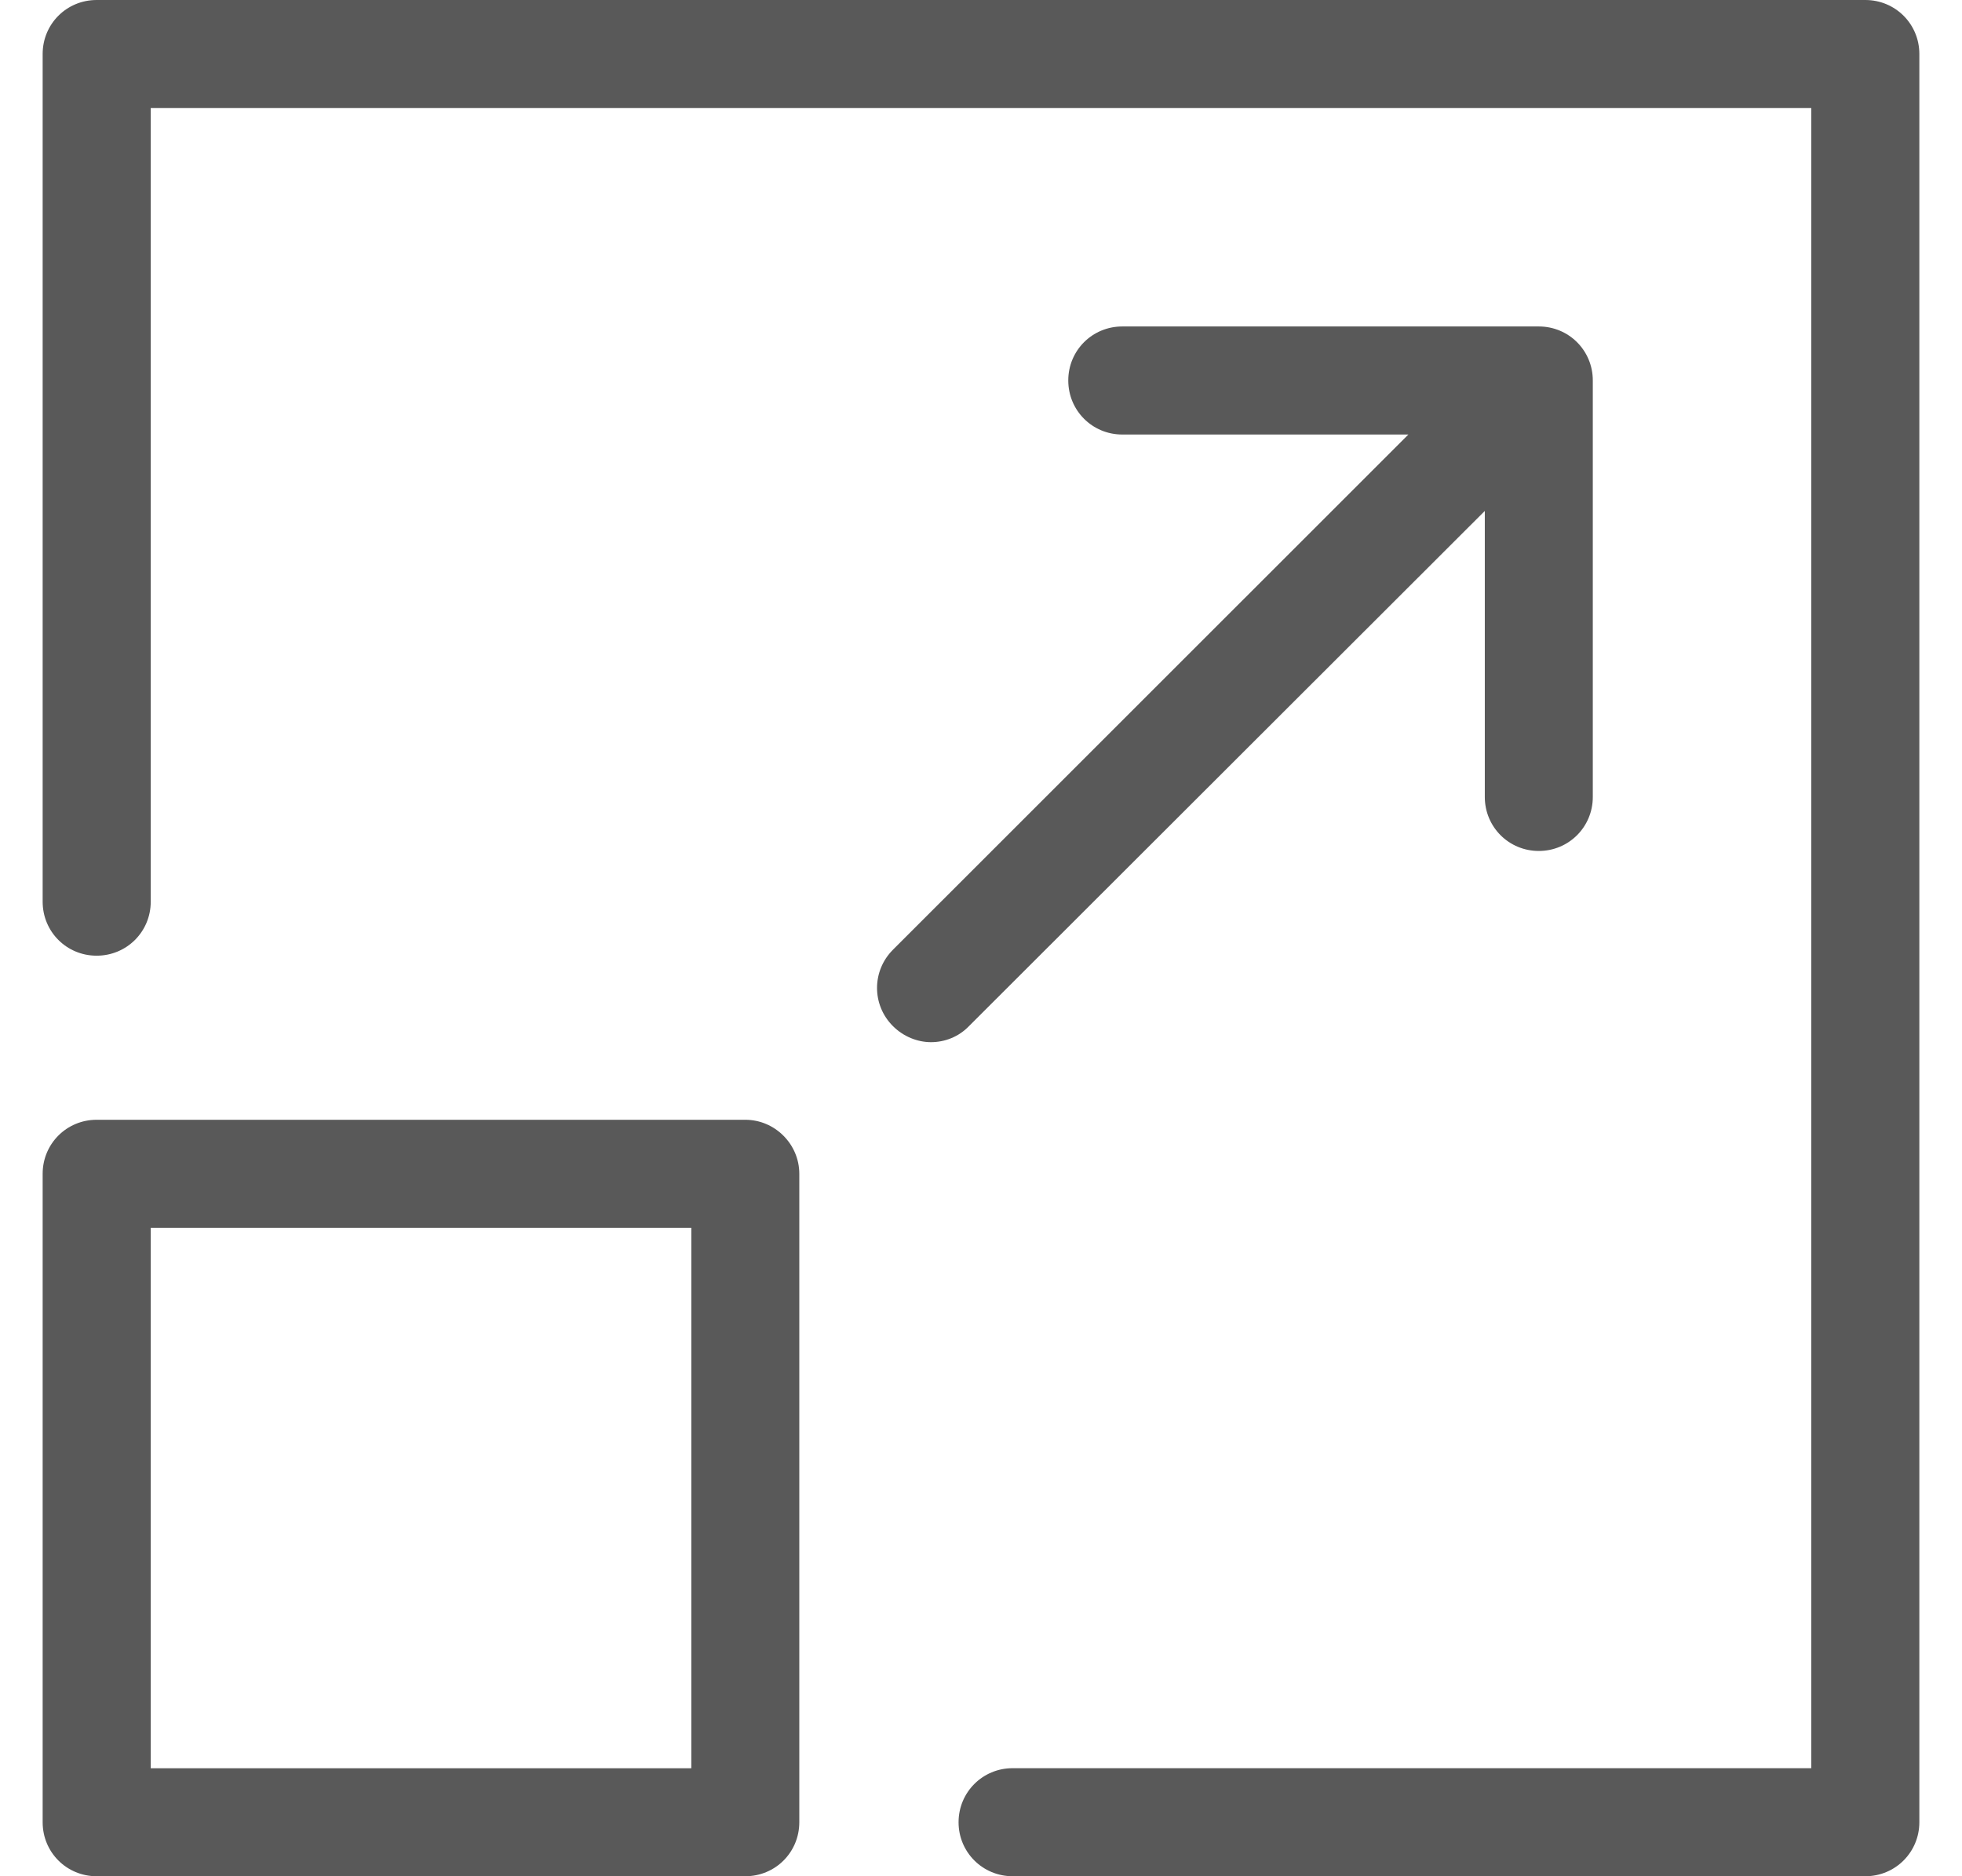
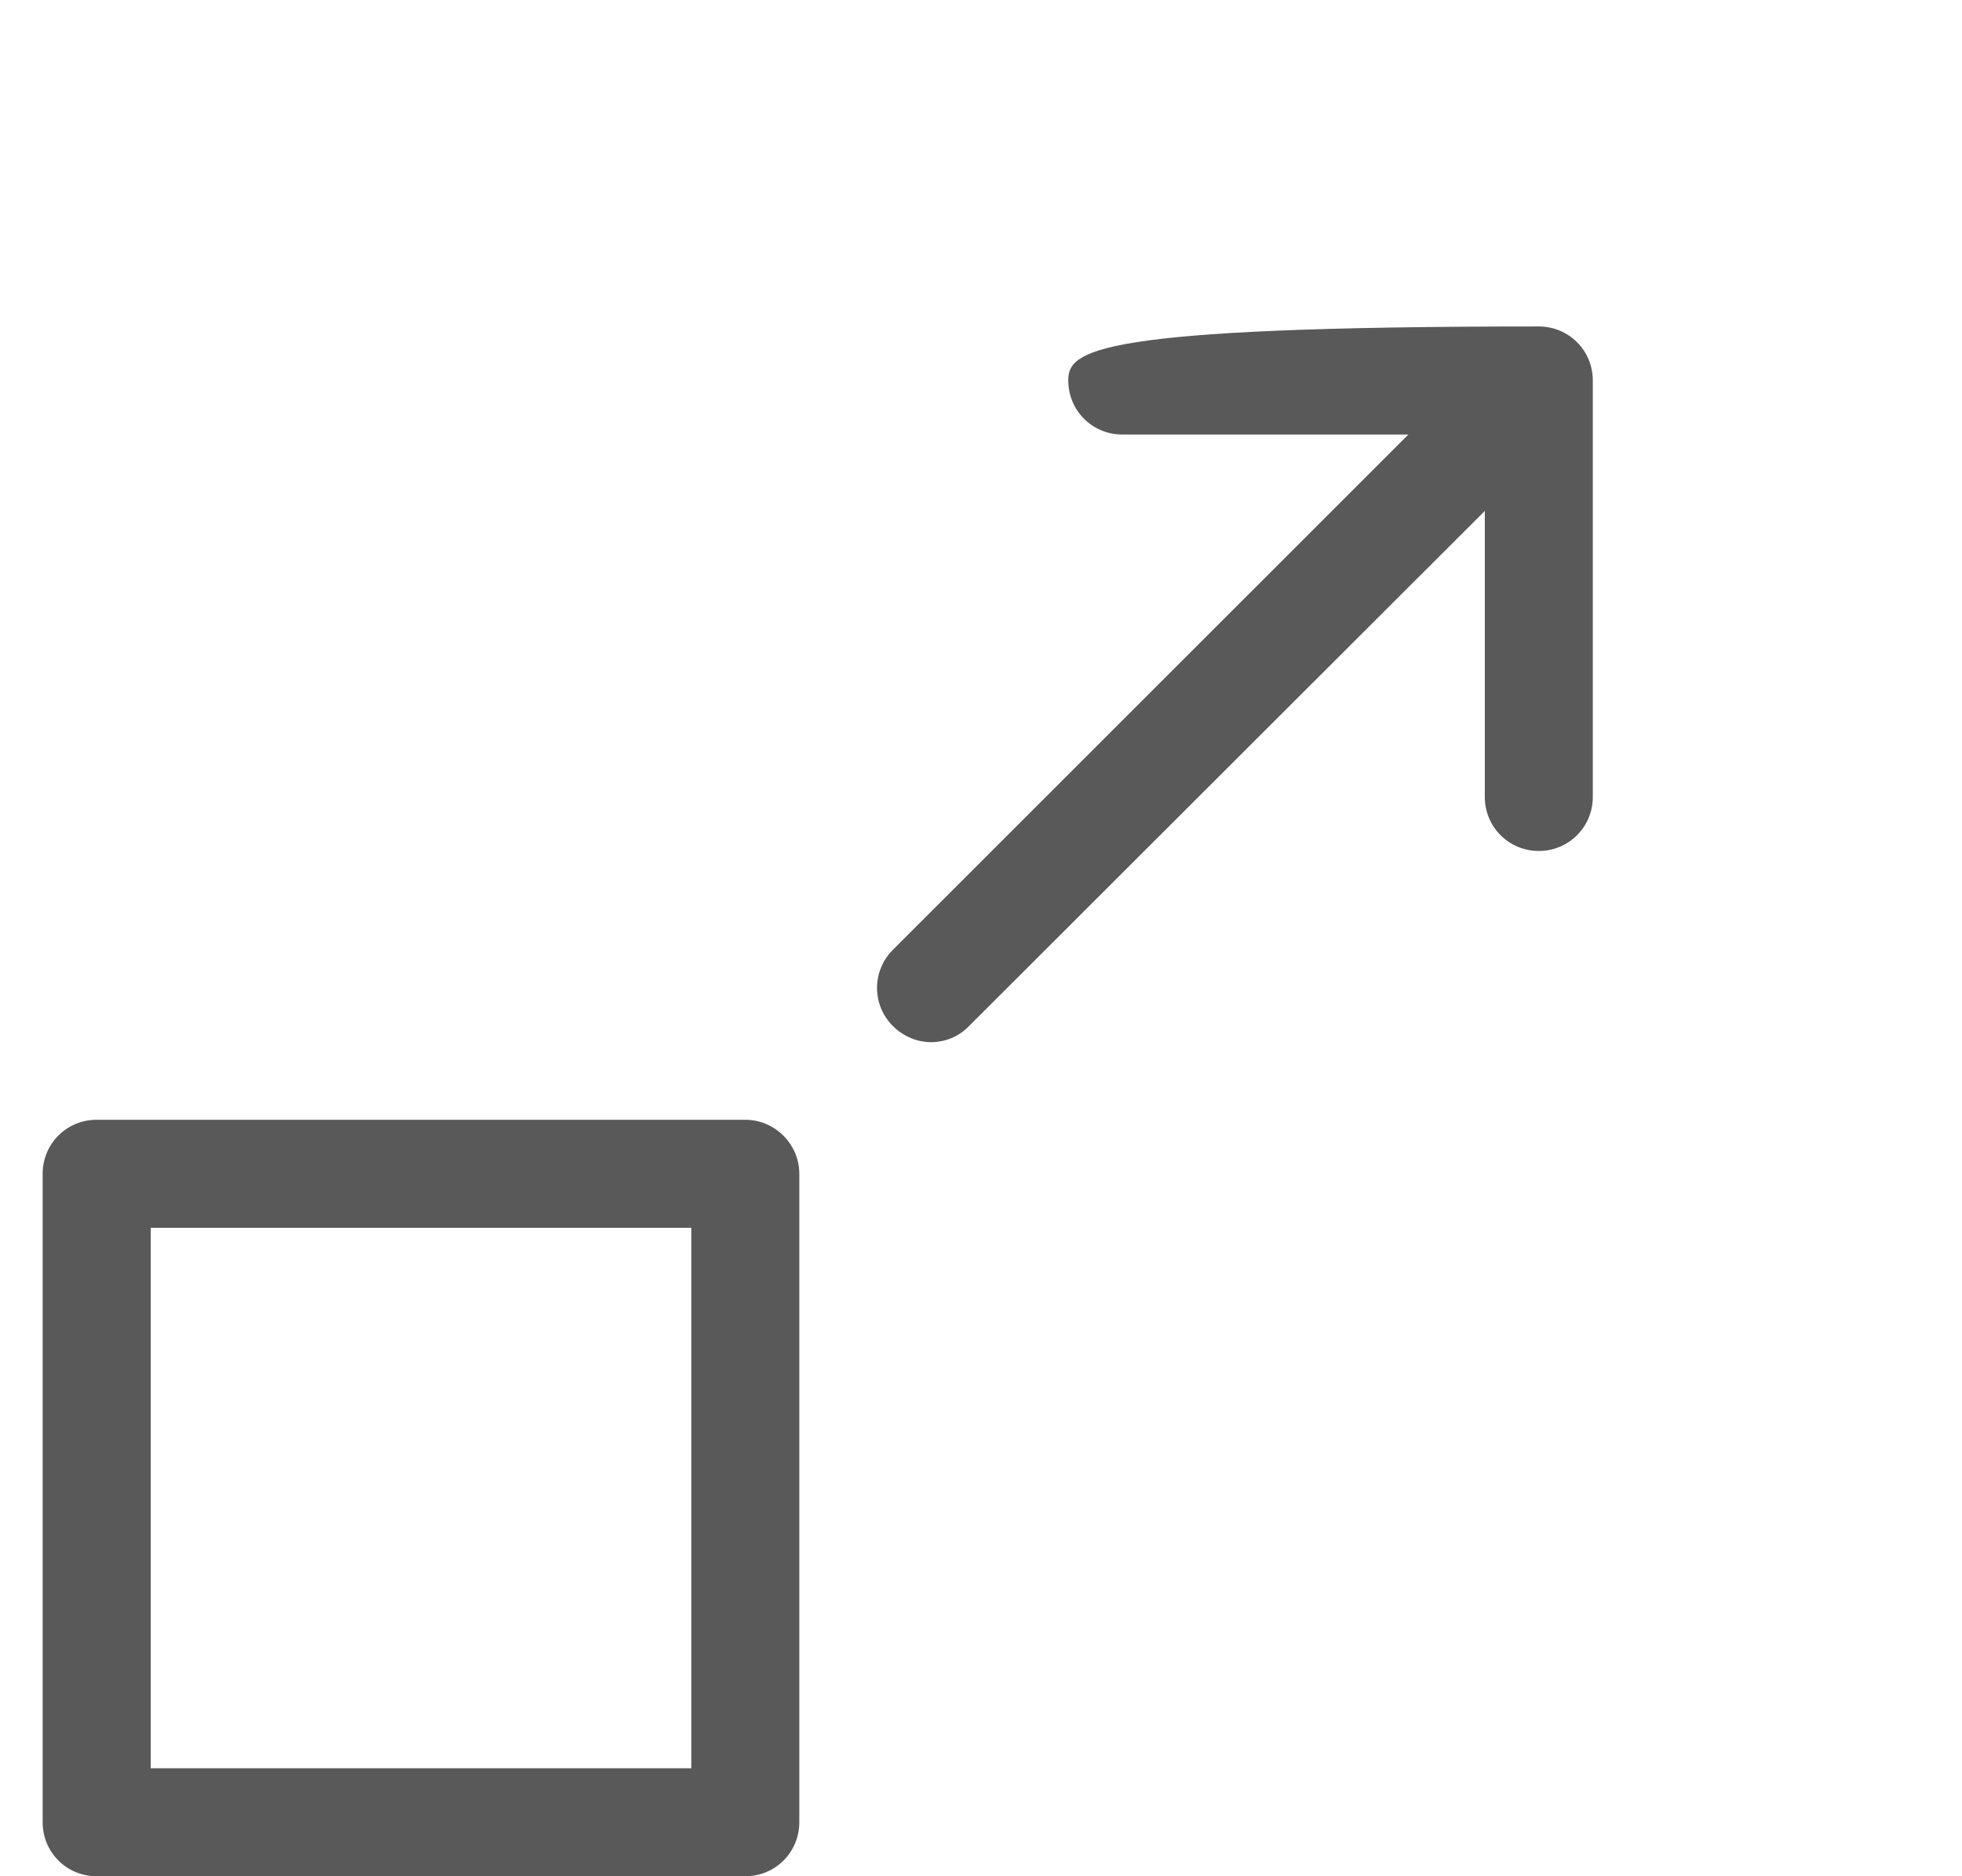
<svg xmlns="http://www.w3.org/2000/svg" width="23" height="22" viewBox="0 0 23 22" fill="none">
-   <path d="M21.867 0H1.133C0.781 0 0.5 0.281 0.5 0.633V10.573C0.5 10.925 0.781 11.206 1.133 11.206C1.485 11.206 1.767 10.925 1.767 10.573V1.267H21.233V20.733H11.871C11.519 20.733 11.237 21.015 11.237 21.367C11.237 21.718 11.519 22 11.871 22H21.867C22.218 22 22.5 21.718 22.5 21.367V0.633C22.5 0.281 22.218 0 21.867 0Z" fill="#595959" />
-   <path d="M8.737 13.13H1.133C0.781 13.13 0.5 13.412 0.5 13.763V21.367C0.5 21.719 0.781 22 1.133 22H8.737C9.089 22 9.37 21.719 9.37 21.367V13.763C9.37 13.416 9.084 13.13 8.737 13.13ZM8.104 20.734H1.767V14.397H8.104V20.734ZM17.406 5.991V9.345C17.406 9.696 17.687 9.978 18.039 9.978C18.391 9.978 18.672 9.696 18.672 9.345V4.461C18.672 4.11 18.391 3.828 18.039 3.828H13.156C12.804 3.828 12.523 4.11 12.523 4.461C12.523 4.813 12.804 5.095 13.156 5.095H16.51L10.468 11.136C10.219 11.385 10.219 11.784 10.468 12.032C10.59 12.154 10.754 12.22 10.914 12.22C11.073 12.22 11.237 12.159 11.359 12.032L17.406 5.991Z" fill="#595959" />
+   <path d="M8.737 13.13H1.133C0.781 13.13 0.5 13.412 0.5 13.763V21.367C0.5 21.719 0.781 22 1.133 22H8.737C9.089 22 9.37 21.719 9.37 21.367V13.763C9.37 13.416 9.084 13.13 8.737 13.13ZM8.104 20.734H1.767V14.397H8.104V20.734ZM17.406 5.991V9.345C17.406 9.696 17.687 9.978 18.039 9.978C18.391 9.978 18.672 9.696 18.672 9.345V4.461C18.672 4.11 18.391 3.828 18.039 3.828C12.804 3.828 12.523 4.11 12.523 4.461C12.523 4.813 12.804 5.095 13.156 5.095H16.51L10.468 11.136C10.219 11.385 10.219 11.784 10.468 12.032C10.59 12.154 10.754 12.22 10.914 12.22C11.073 12.22 11.237 12.159 11.359 12.032L17.406 5.991Z" fill="#595959" />
</svg>